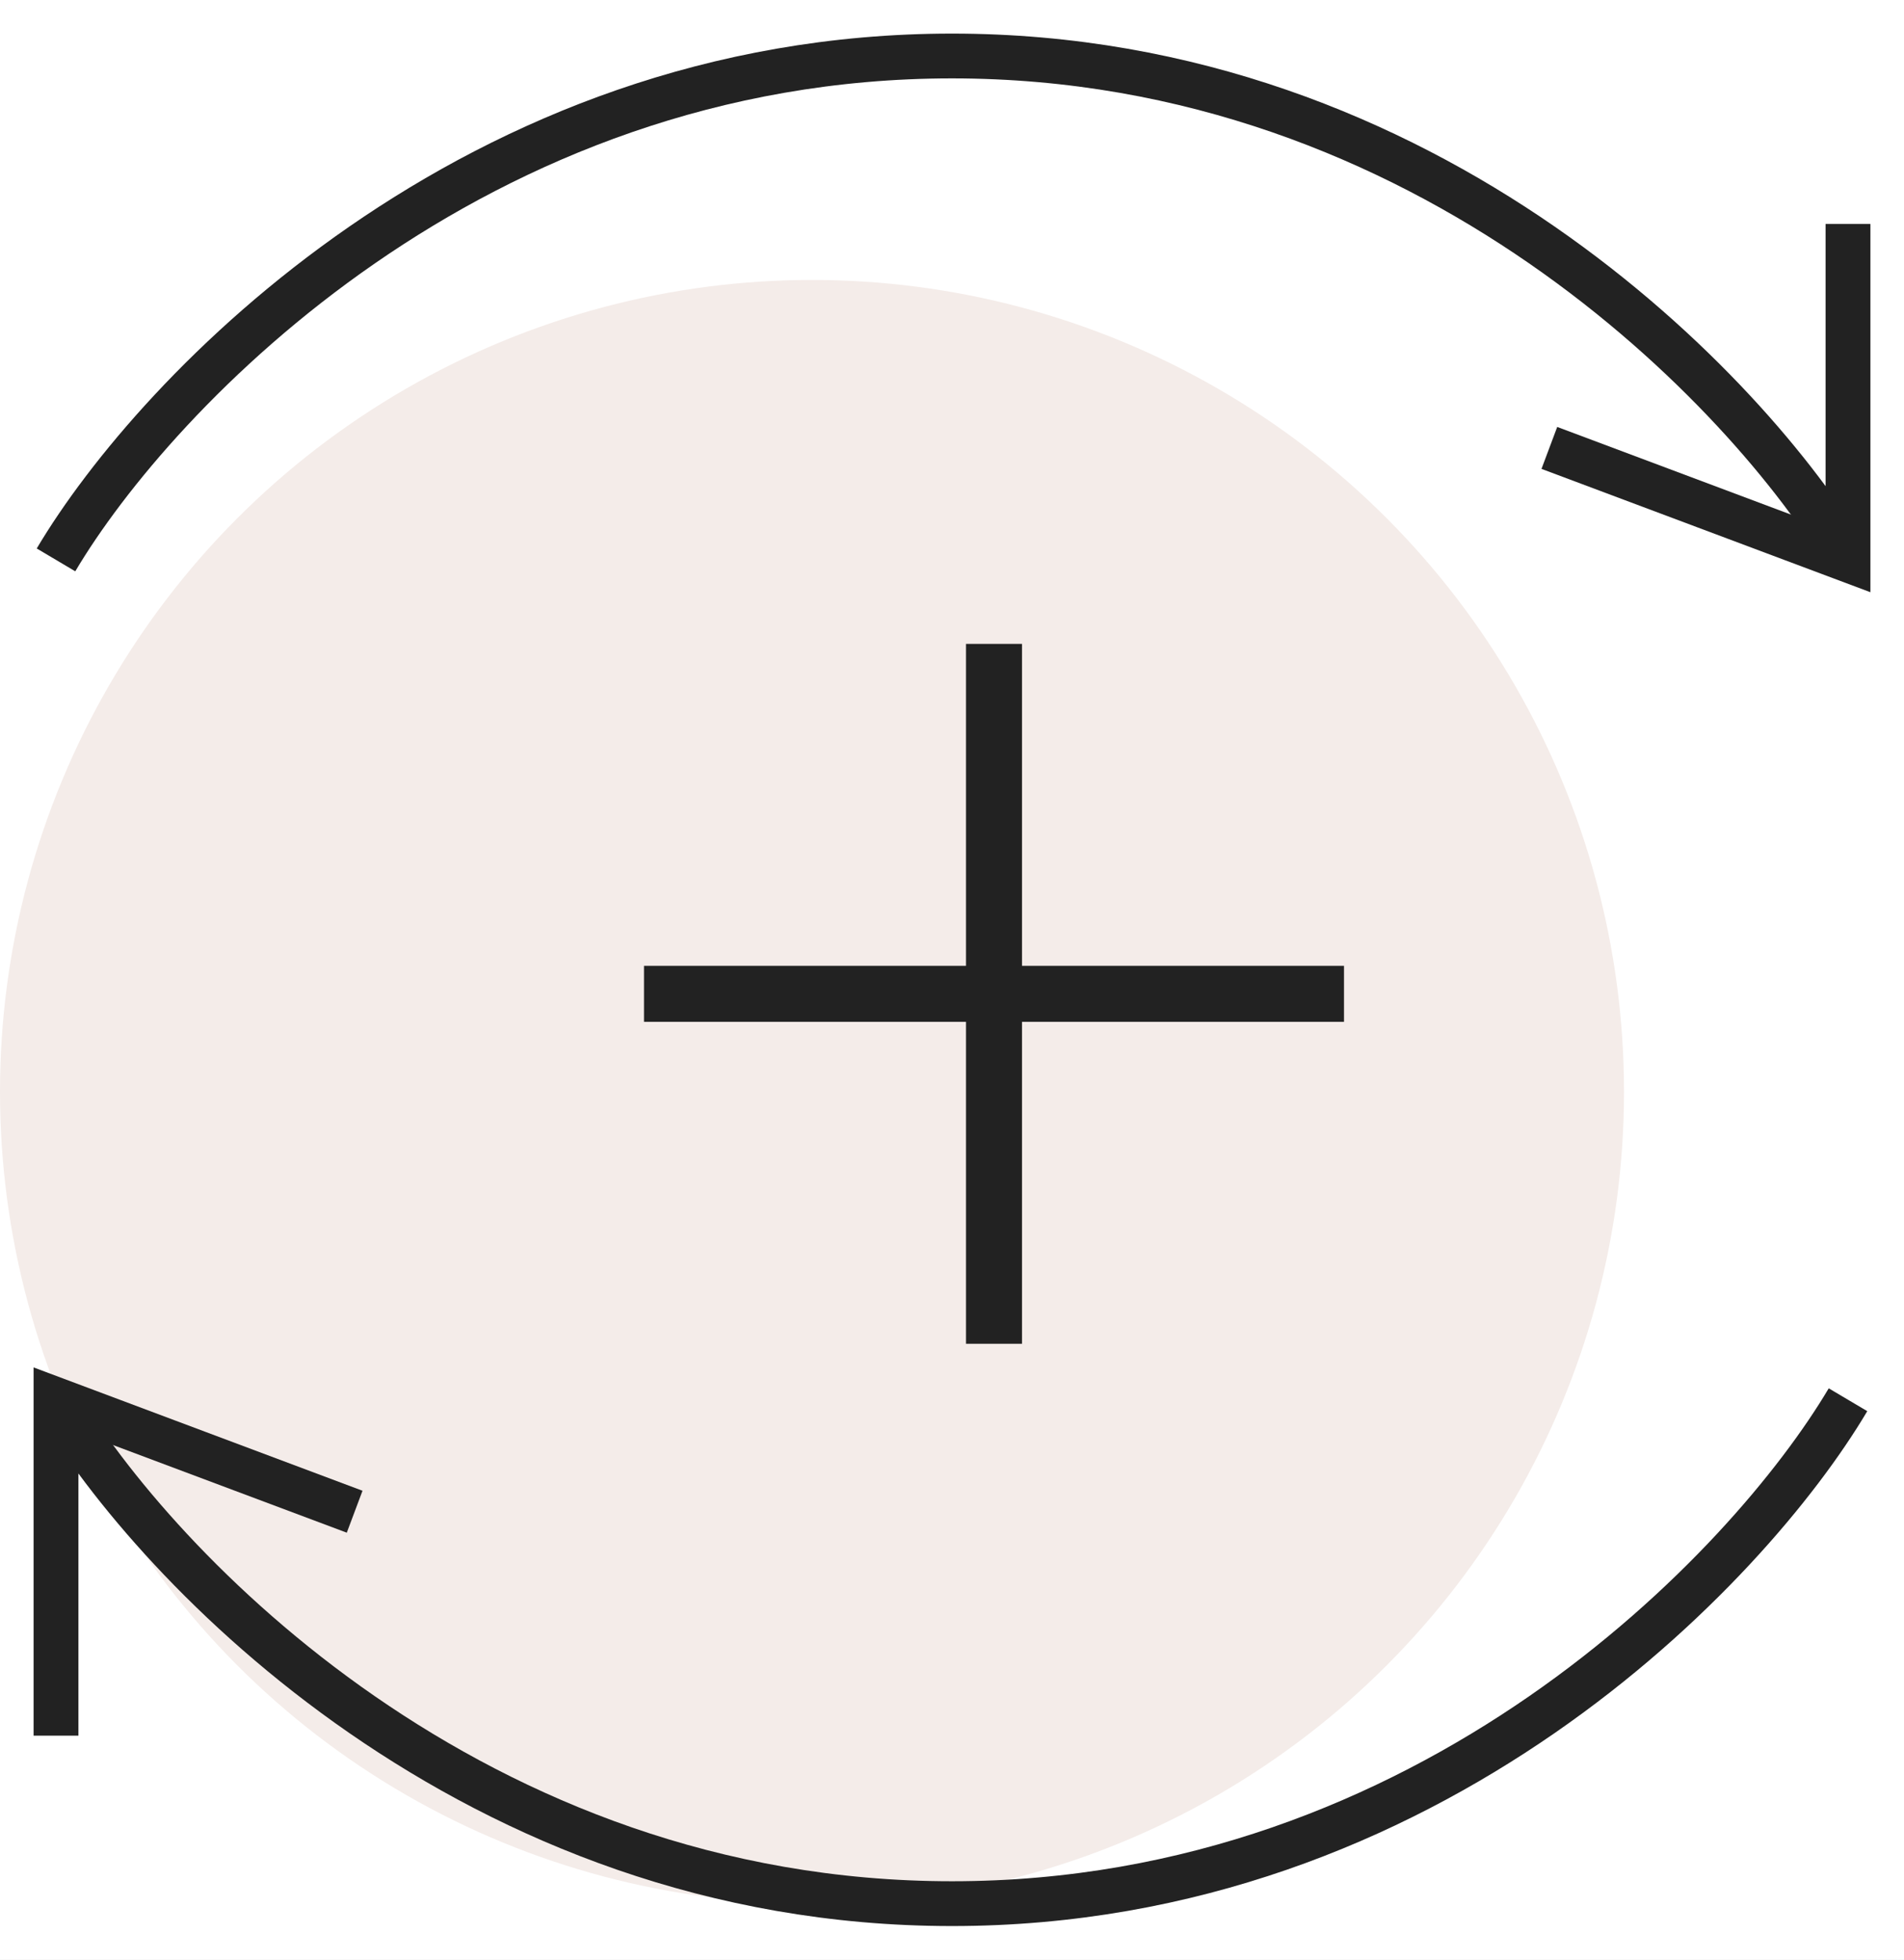
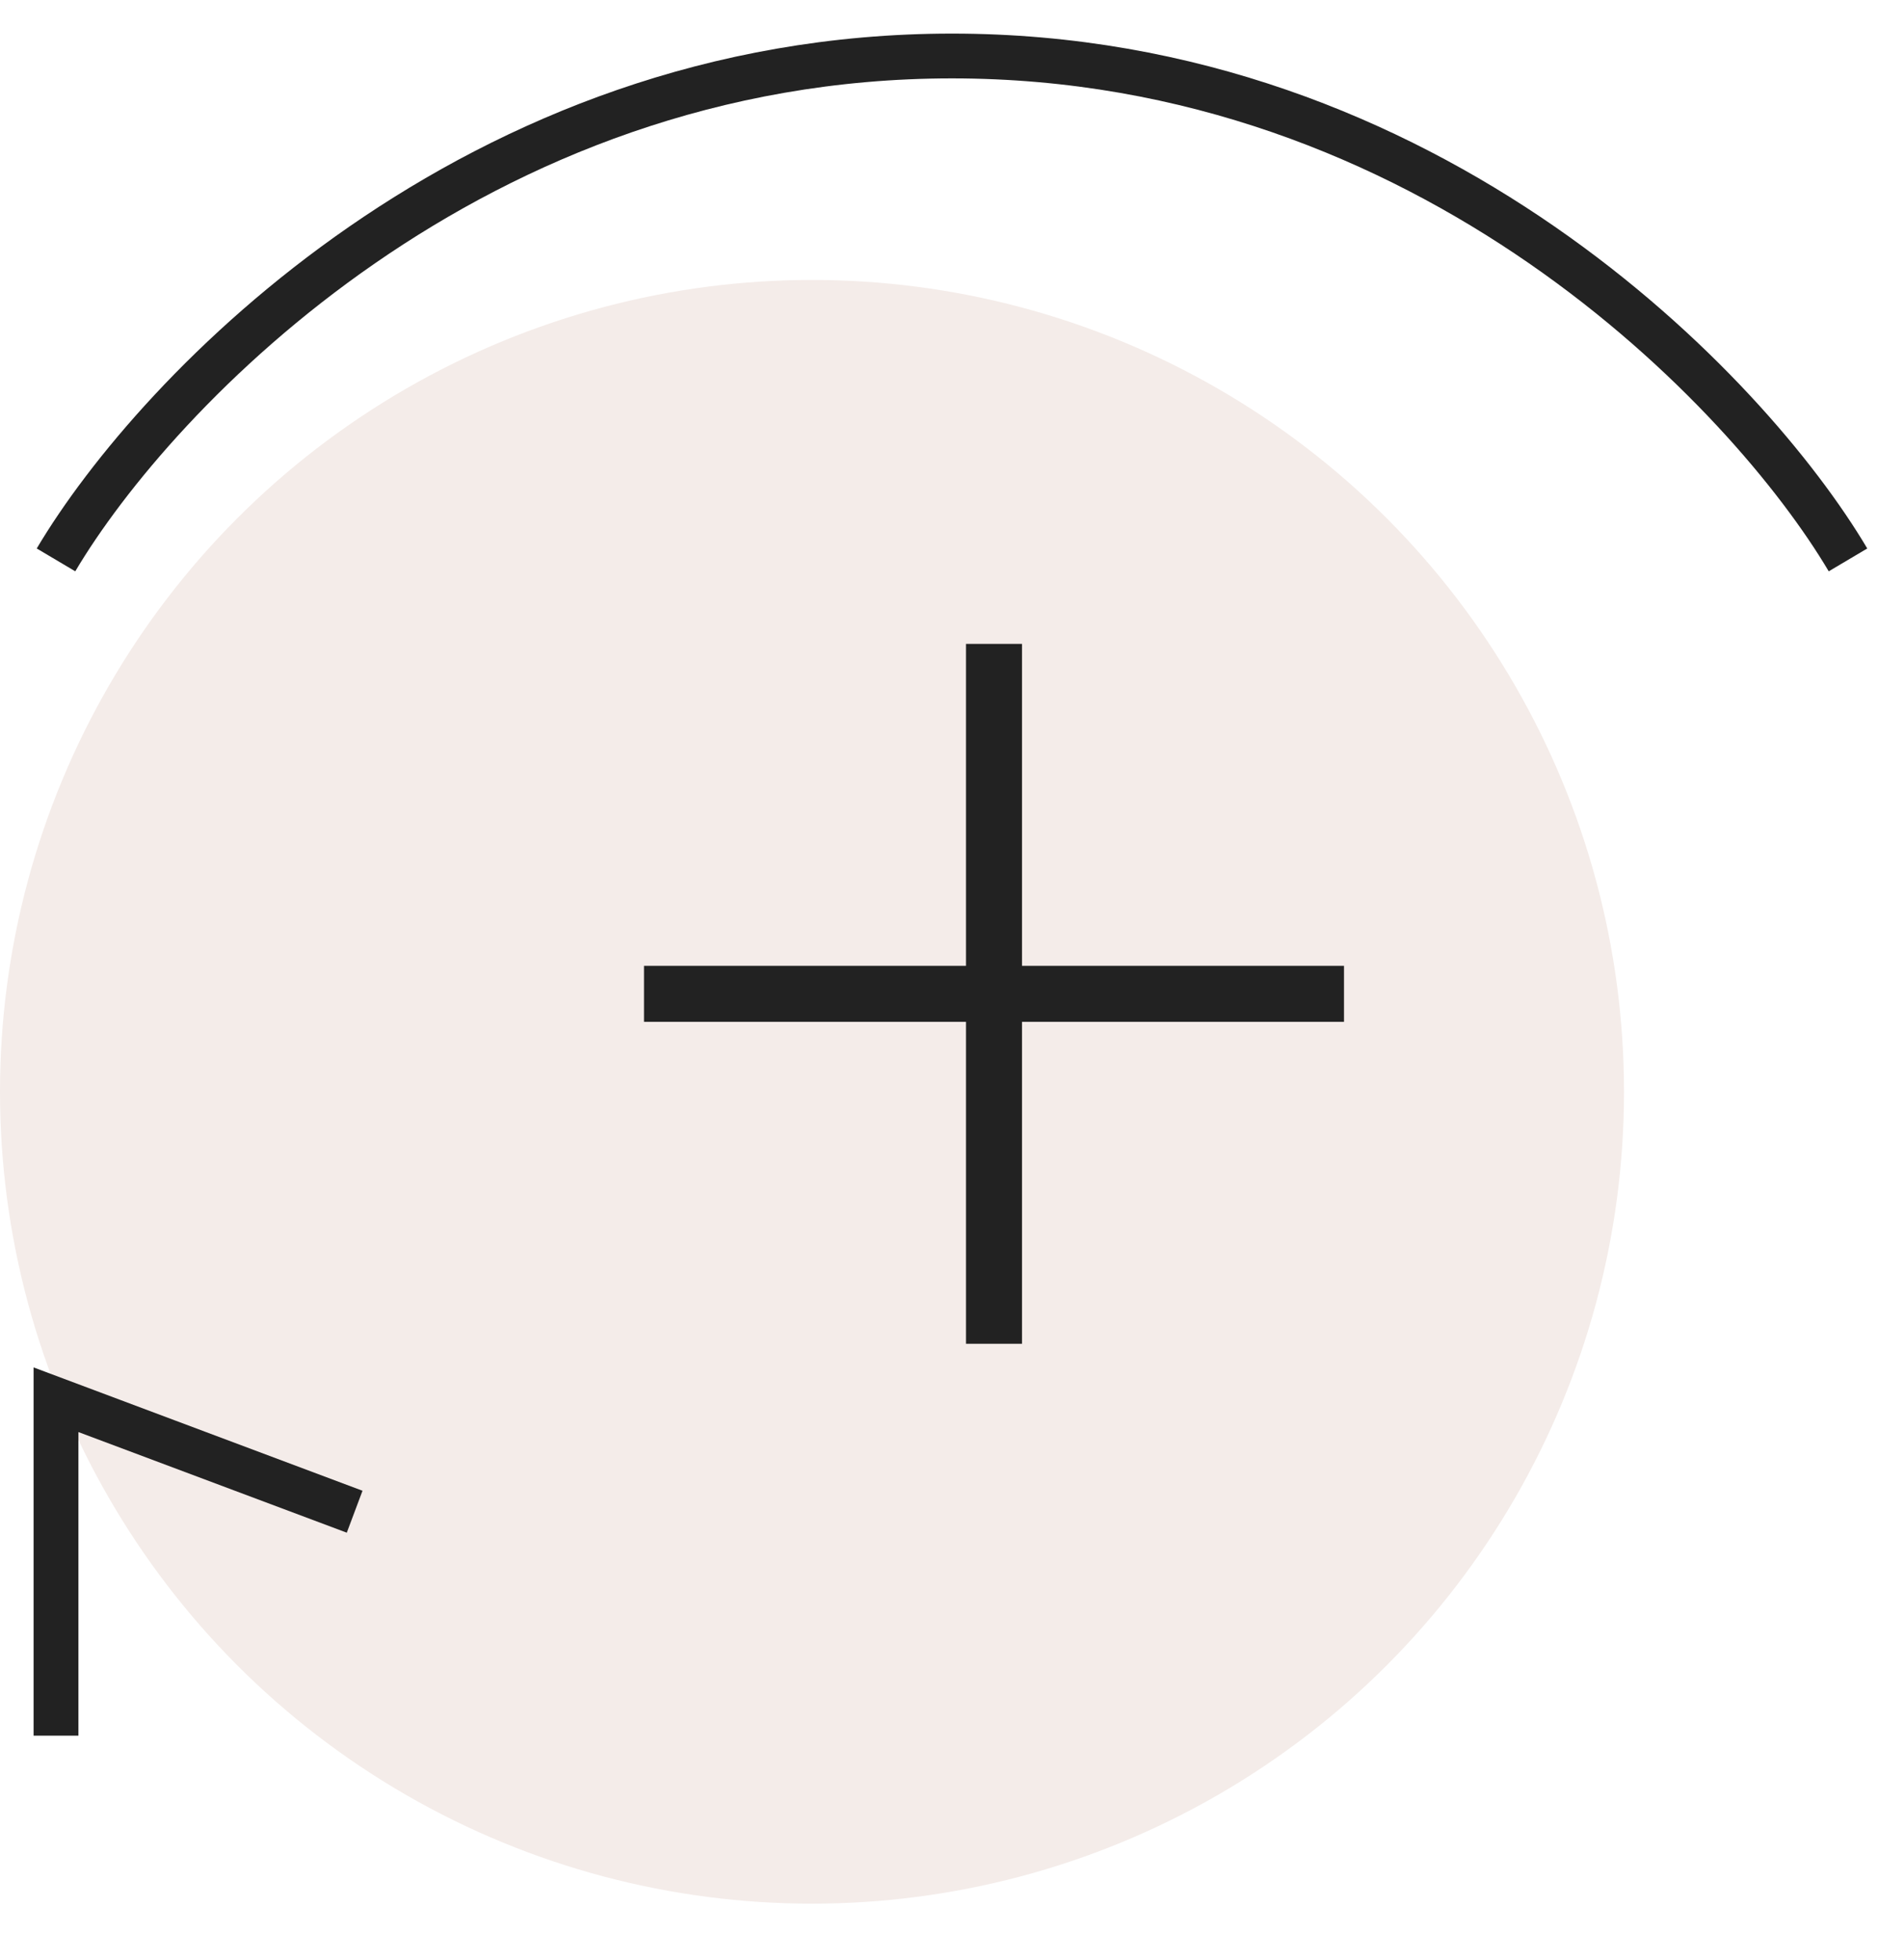
<svg xmlns="http://www.w3.org/2000/svg" width="34" height="35" viewBox="0 0 34 35" fill="none">
-   <rect width="34" height="35" fill="#E5E5E5" />
  <g clip-path="url(#clip0)">
-     <rect width="1440" height="7620" transform="translate(-288 -630)" fill="white" />
    <circle cx="14.5" cy="19.5" r="14.5" fill="#F4ECE9" />
-     <path d="M33 4V10L27.667 8" stroke="#222222" stroke-width="0.8" />
    <path d="M1 10C2.778 7 8.467 1 17 1C25.533 1 31.222 7 33 10" stroke="#222222" stroke-width="0.8" />
    <path d="M1 31V25L6.333 27" stroke="#222222" stroke-width="0.8" />
-     <path d="M33 25C31.222 28 25.533 34 17 34C8.467 34 2.778 28 1 25" stroke="#222222" stroke-width="0.8" />
    <path d="M17.75 12V23.5" stroke="#222222" stroke-linecap="square" stroke-linejoin="round" />
    <path d="M23.5 17.75L12 17.75" stroke="#222222" stroke-linecap="square" stroke-linejoin="round" />
  </g>
  <defs>
    <clipPath id="clip0">
      <rect width="1440" height="7620" fill="white" transform="translate(-288 -630)" />
    </clipPath>
  </defs>
</svg>